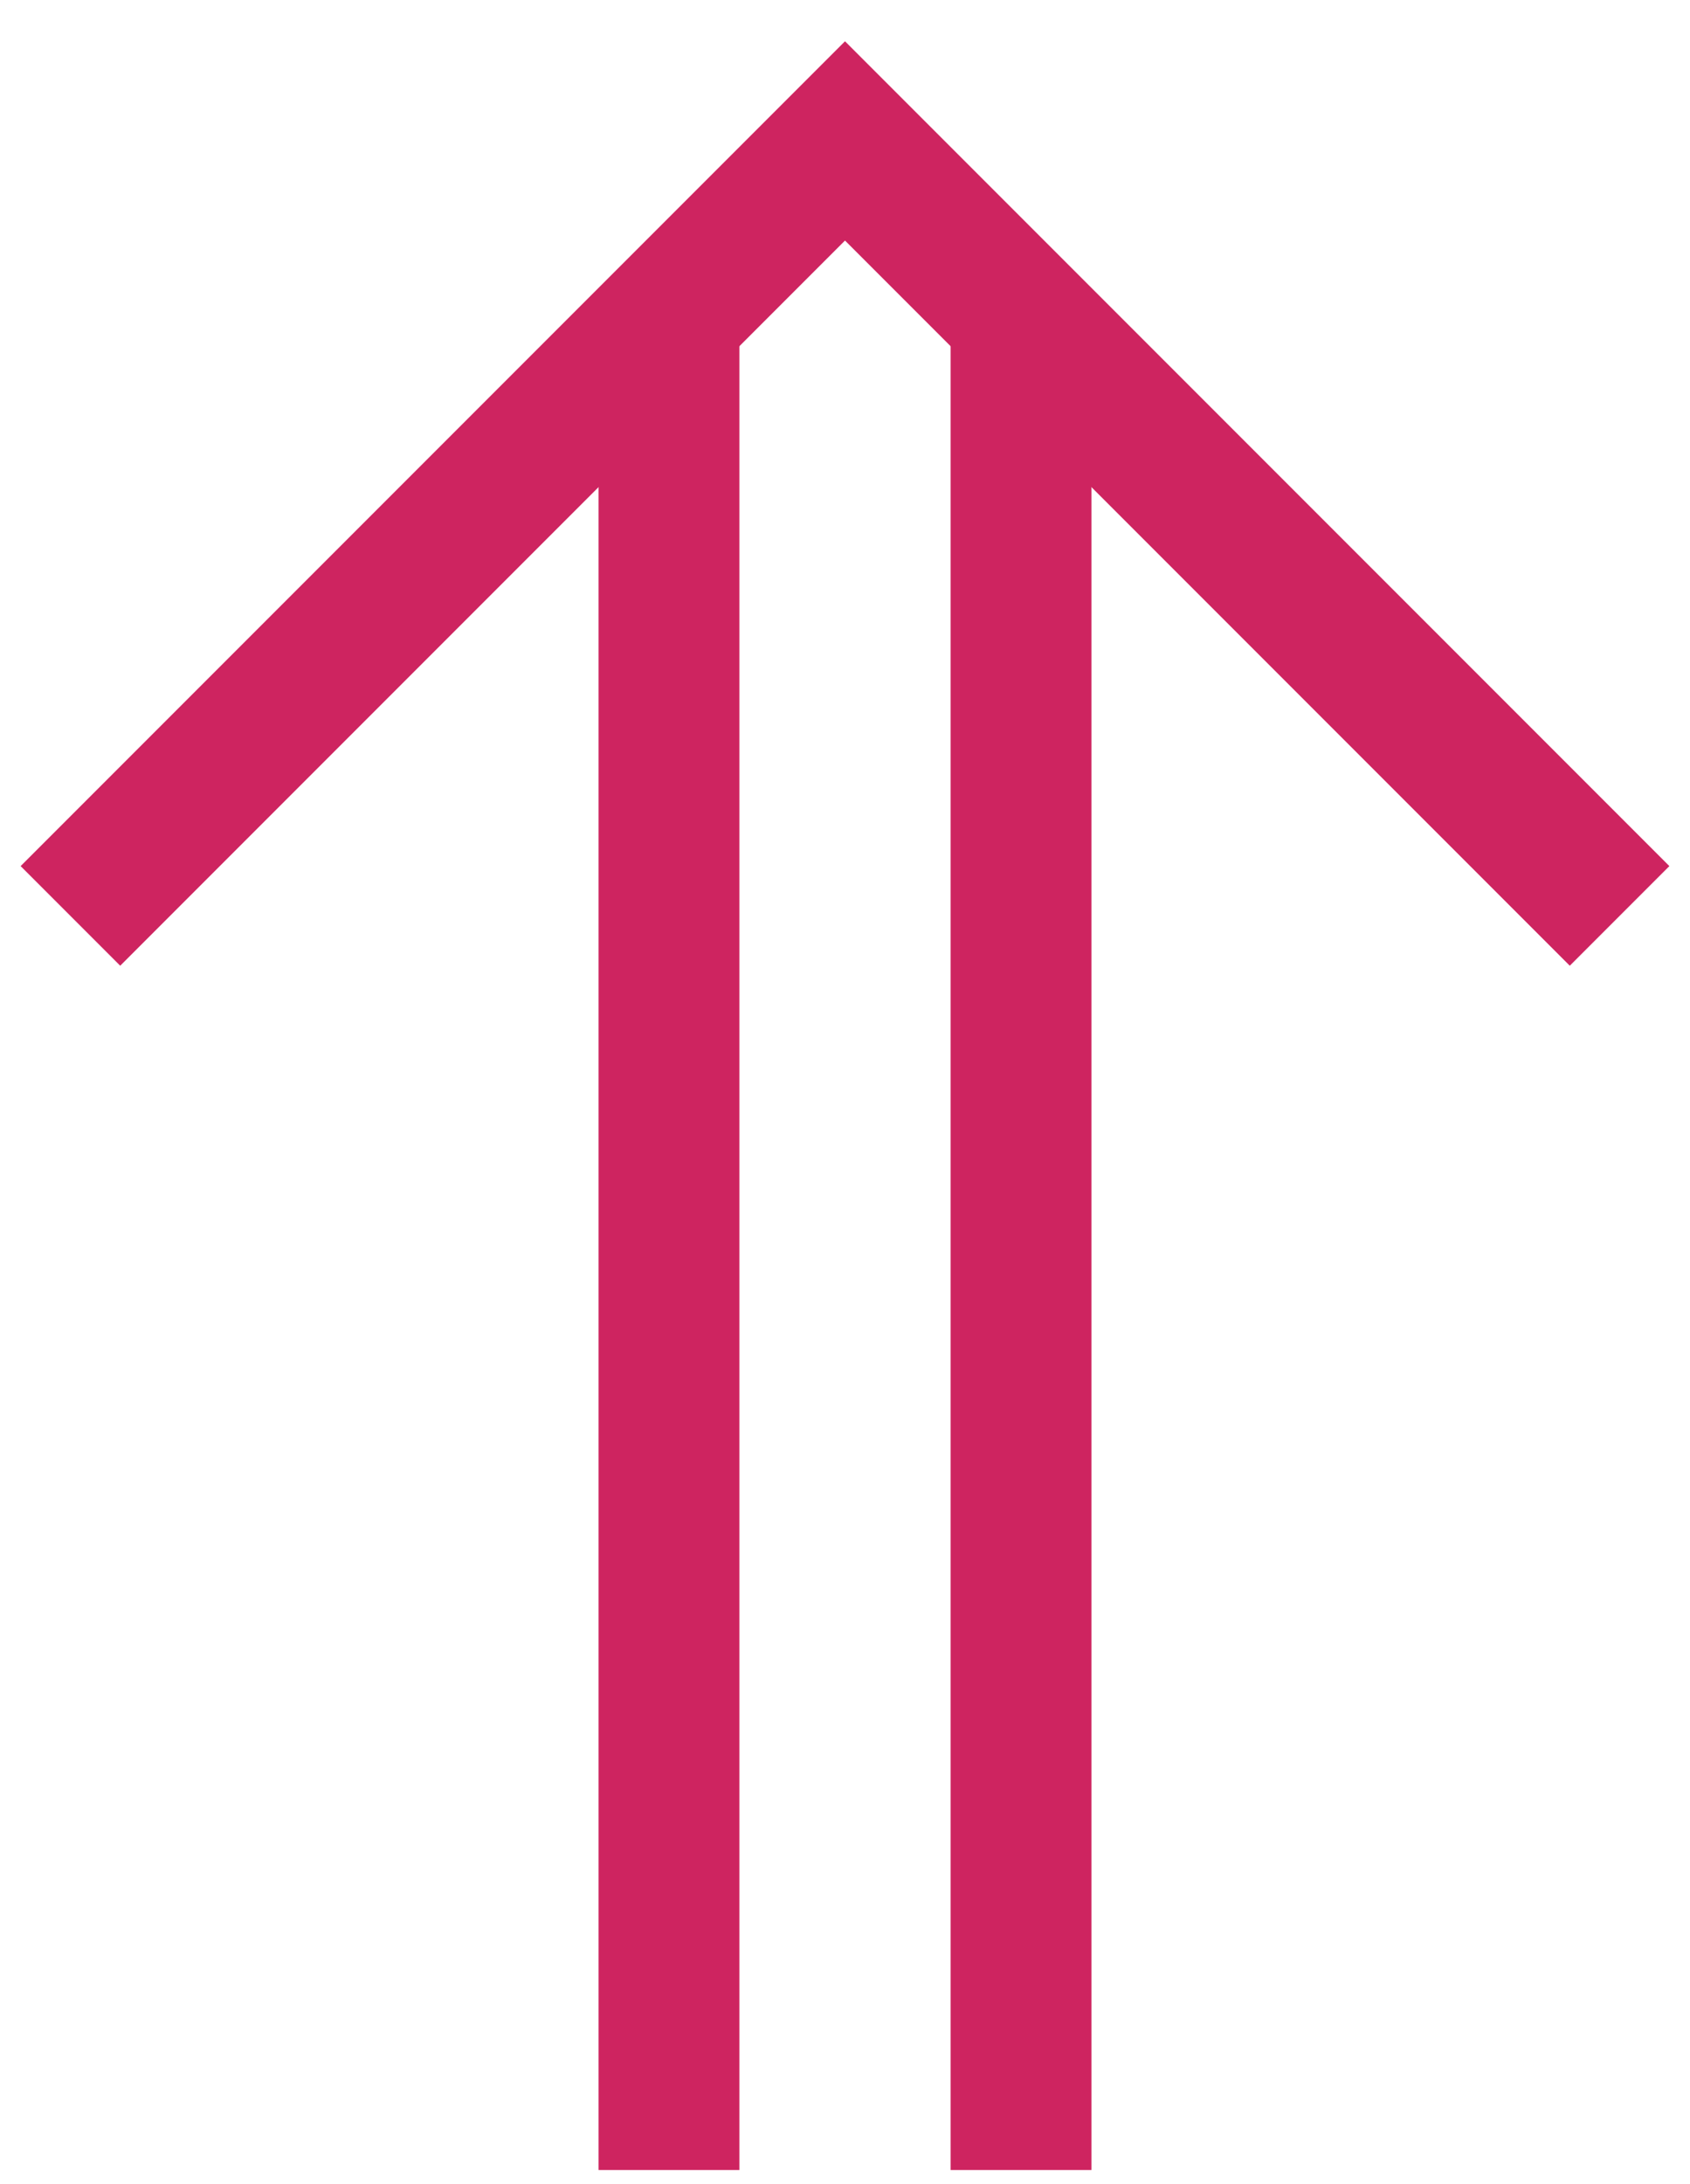
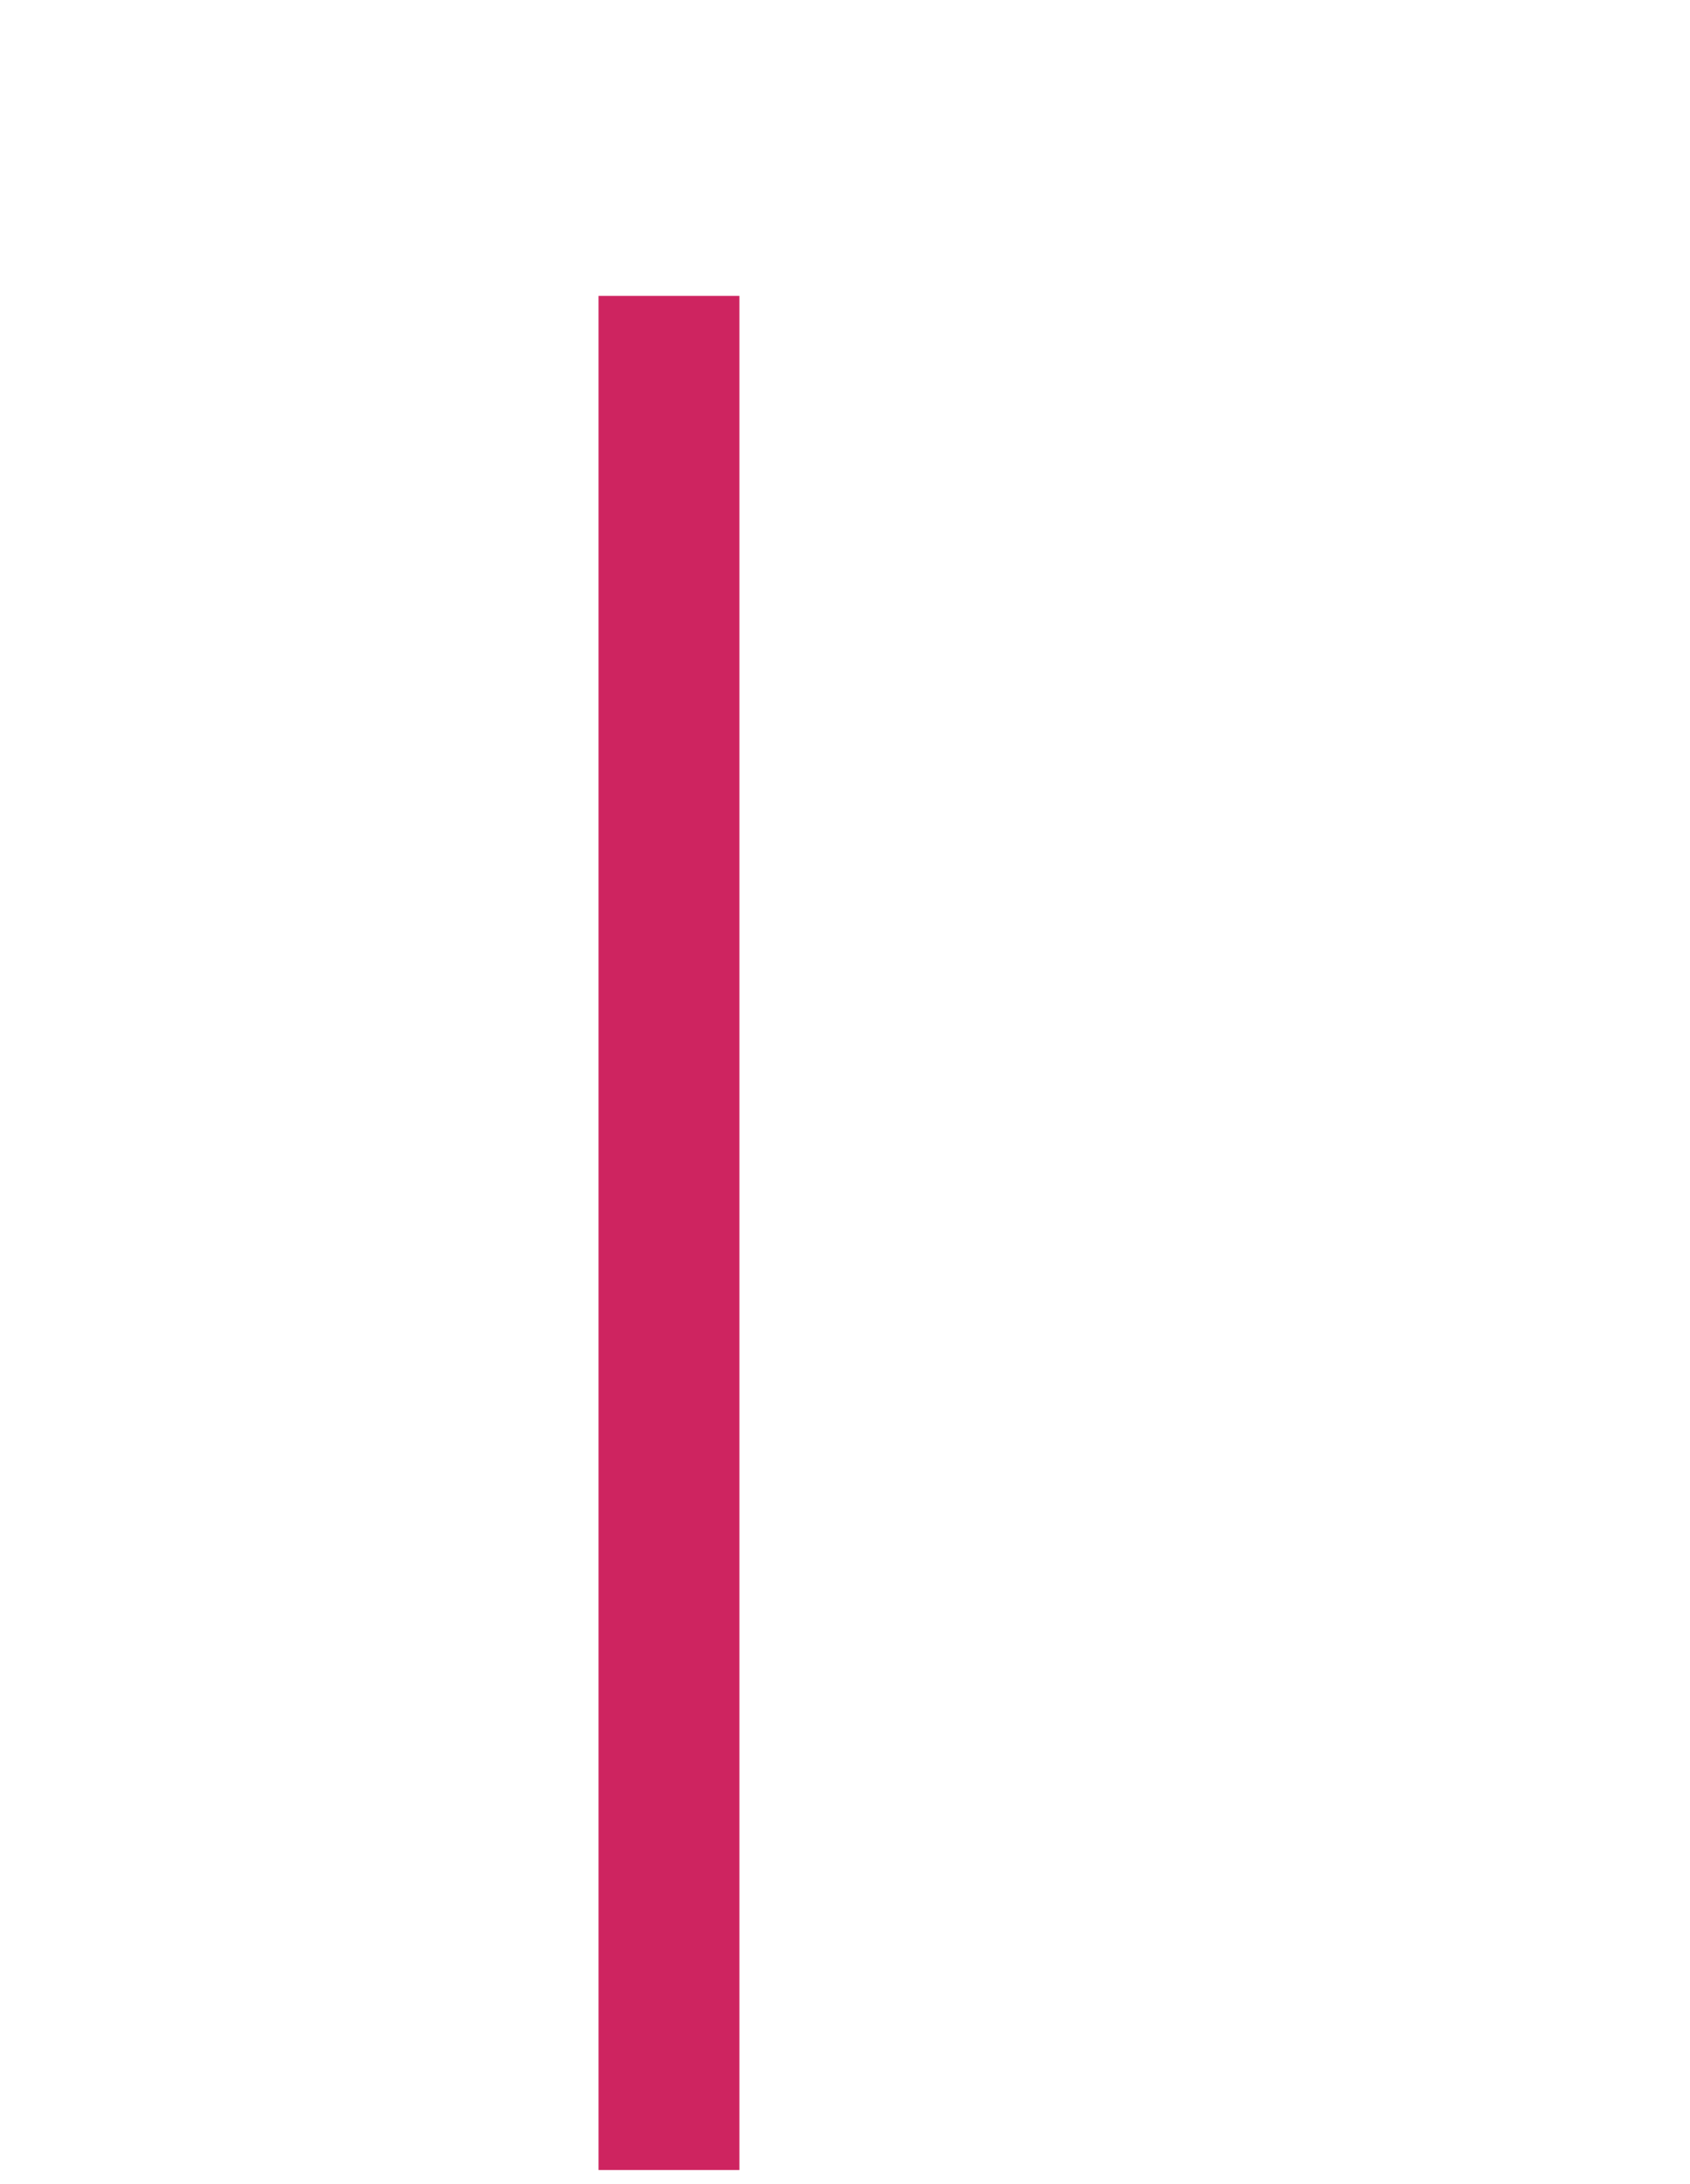
<svg xmlns="http://www.w3.org/2000/svg" version="1.2" viewBox="0 0 24 31" width="24" height="31">
  <style>.a{fill:none;stroke:#ce2460;stroke-width:2}.b{fill:none;stroke:#ce2460;stroke-linecap:square;stroke-width:2}</style>
-   <path fill-rule="evenodd" class="a" d="m23 13l-11-11-11 11" />
-   <path fill-rule="evenodd" class="b" d="m14.5 5.2v24.6" />
  <path fill-rule="evenodd" class="b" d="m9.5 5.2v24.6" />
</svg>